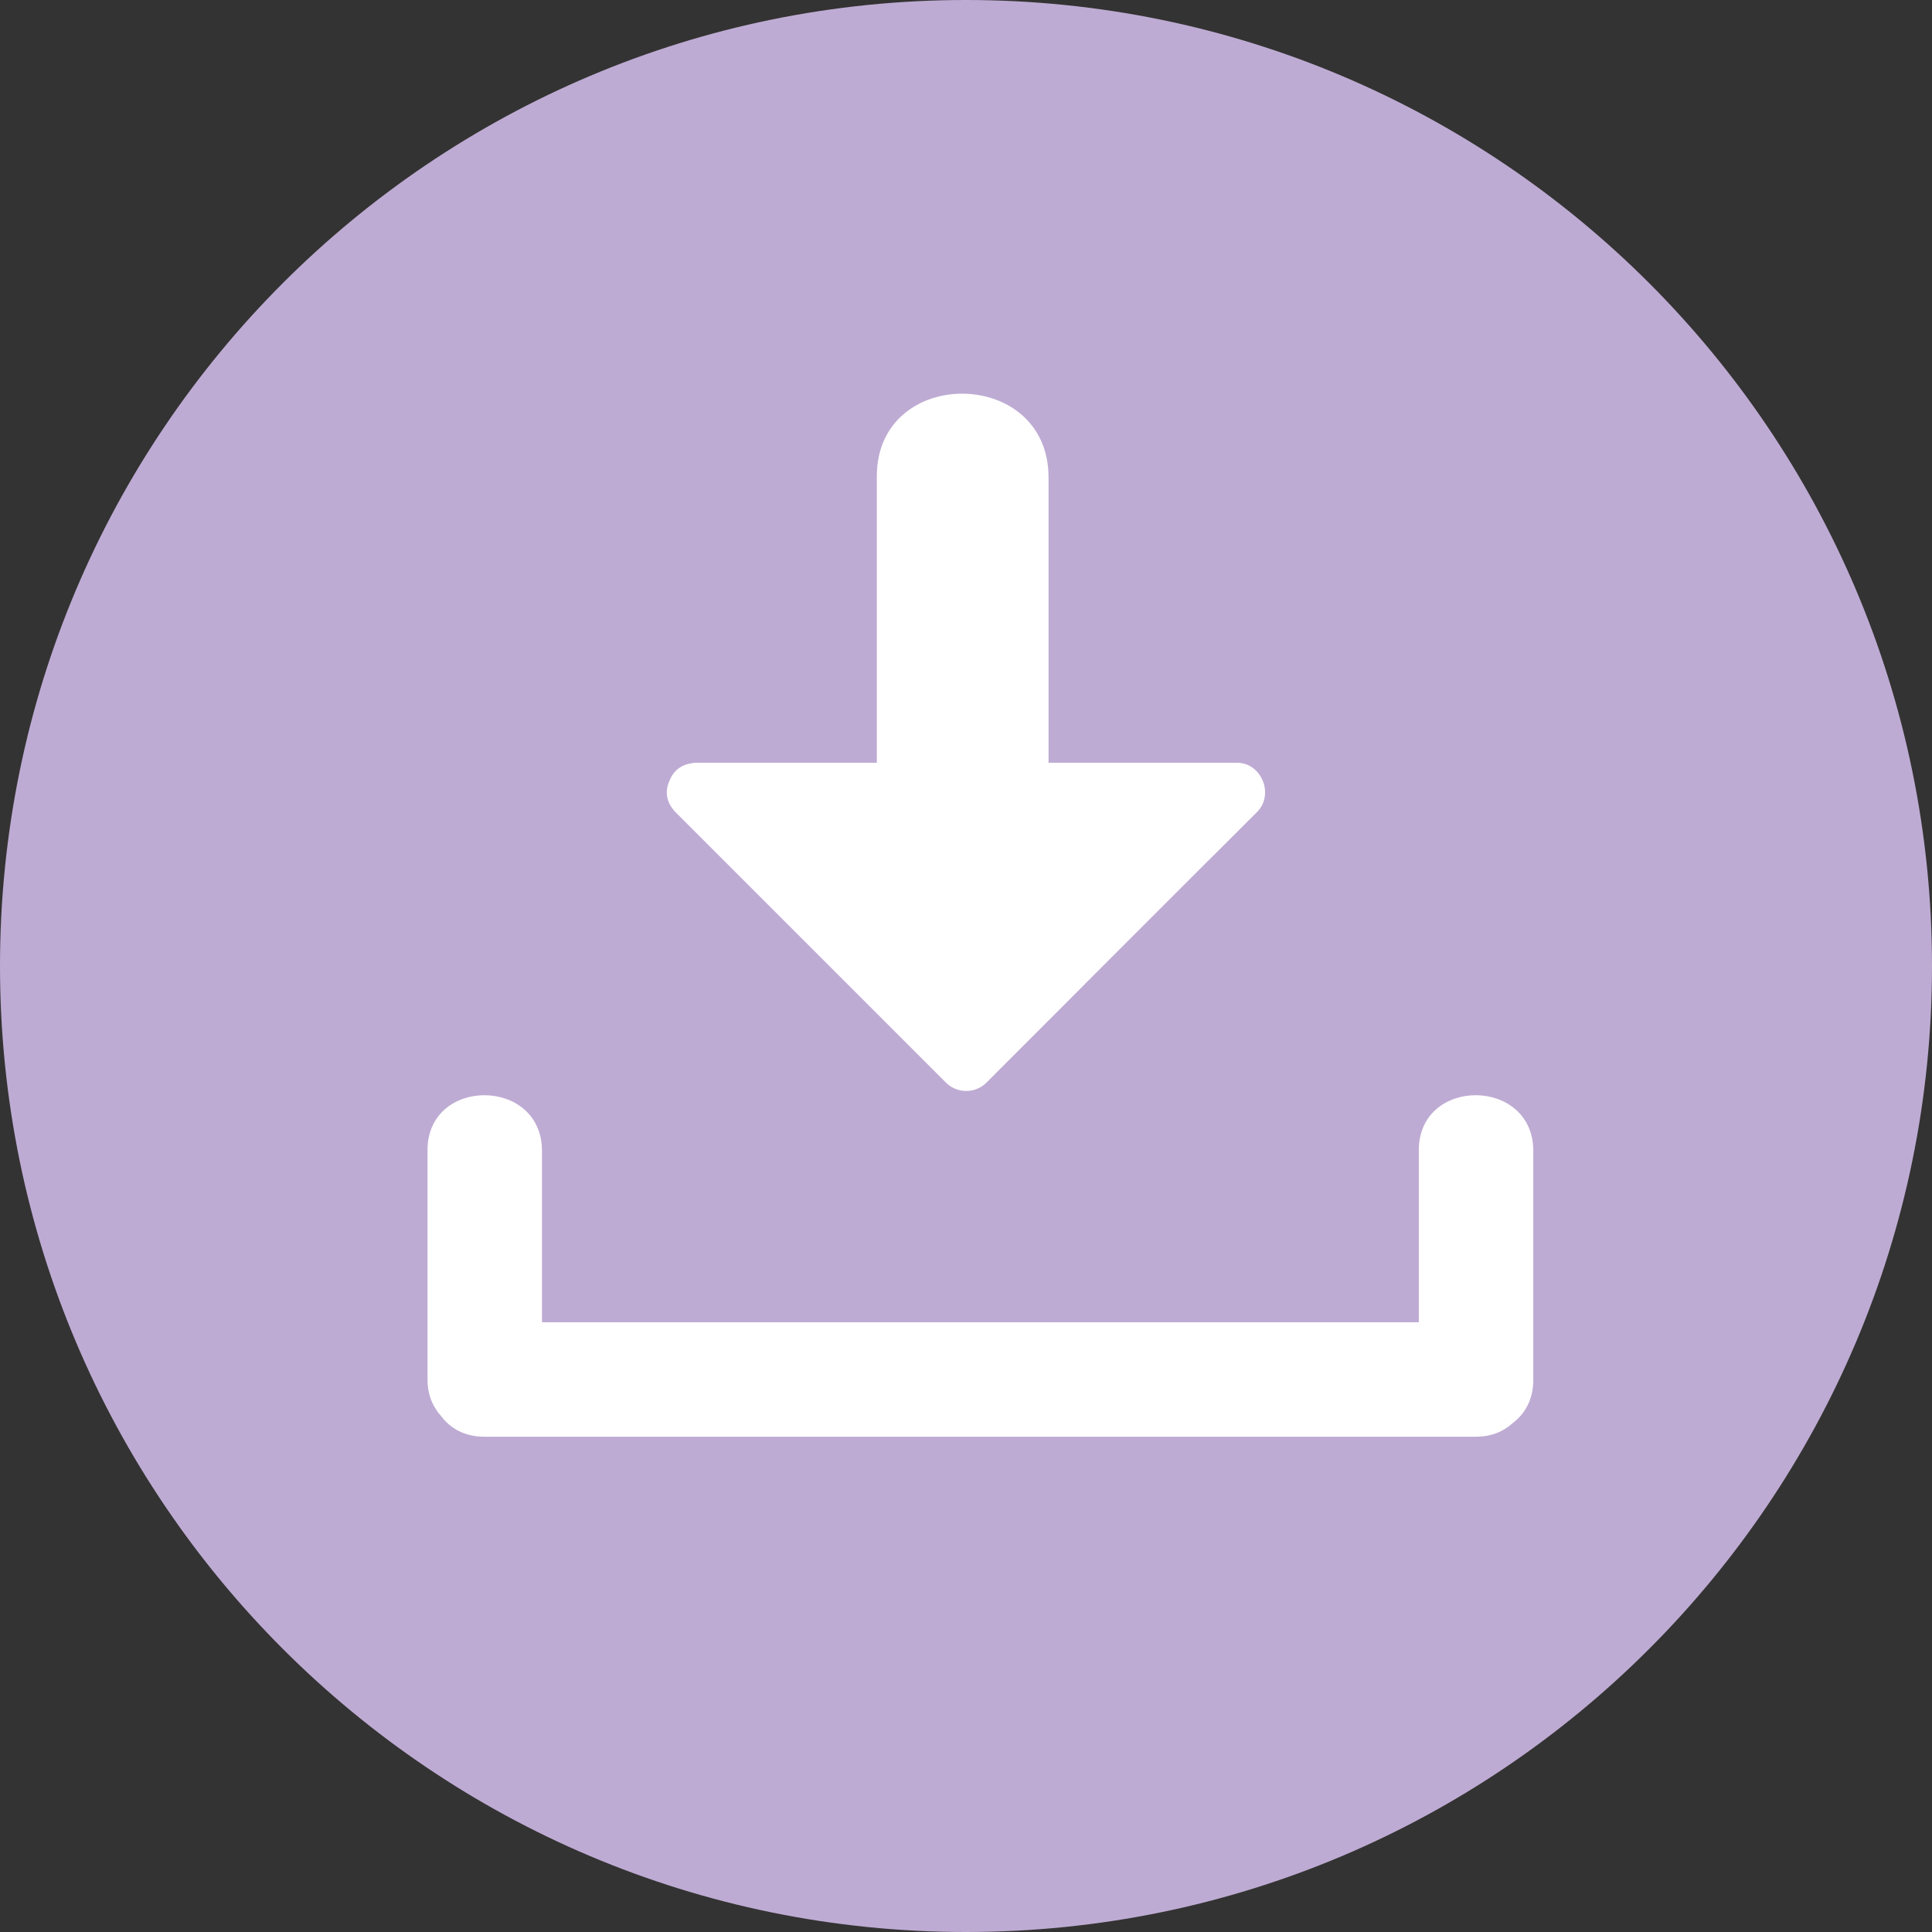
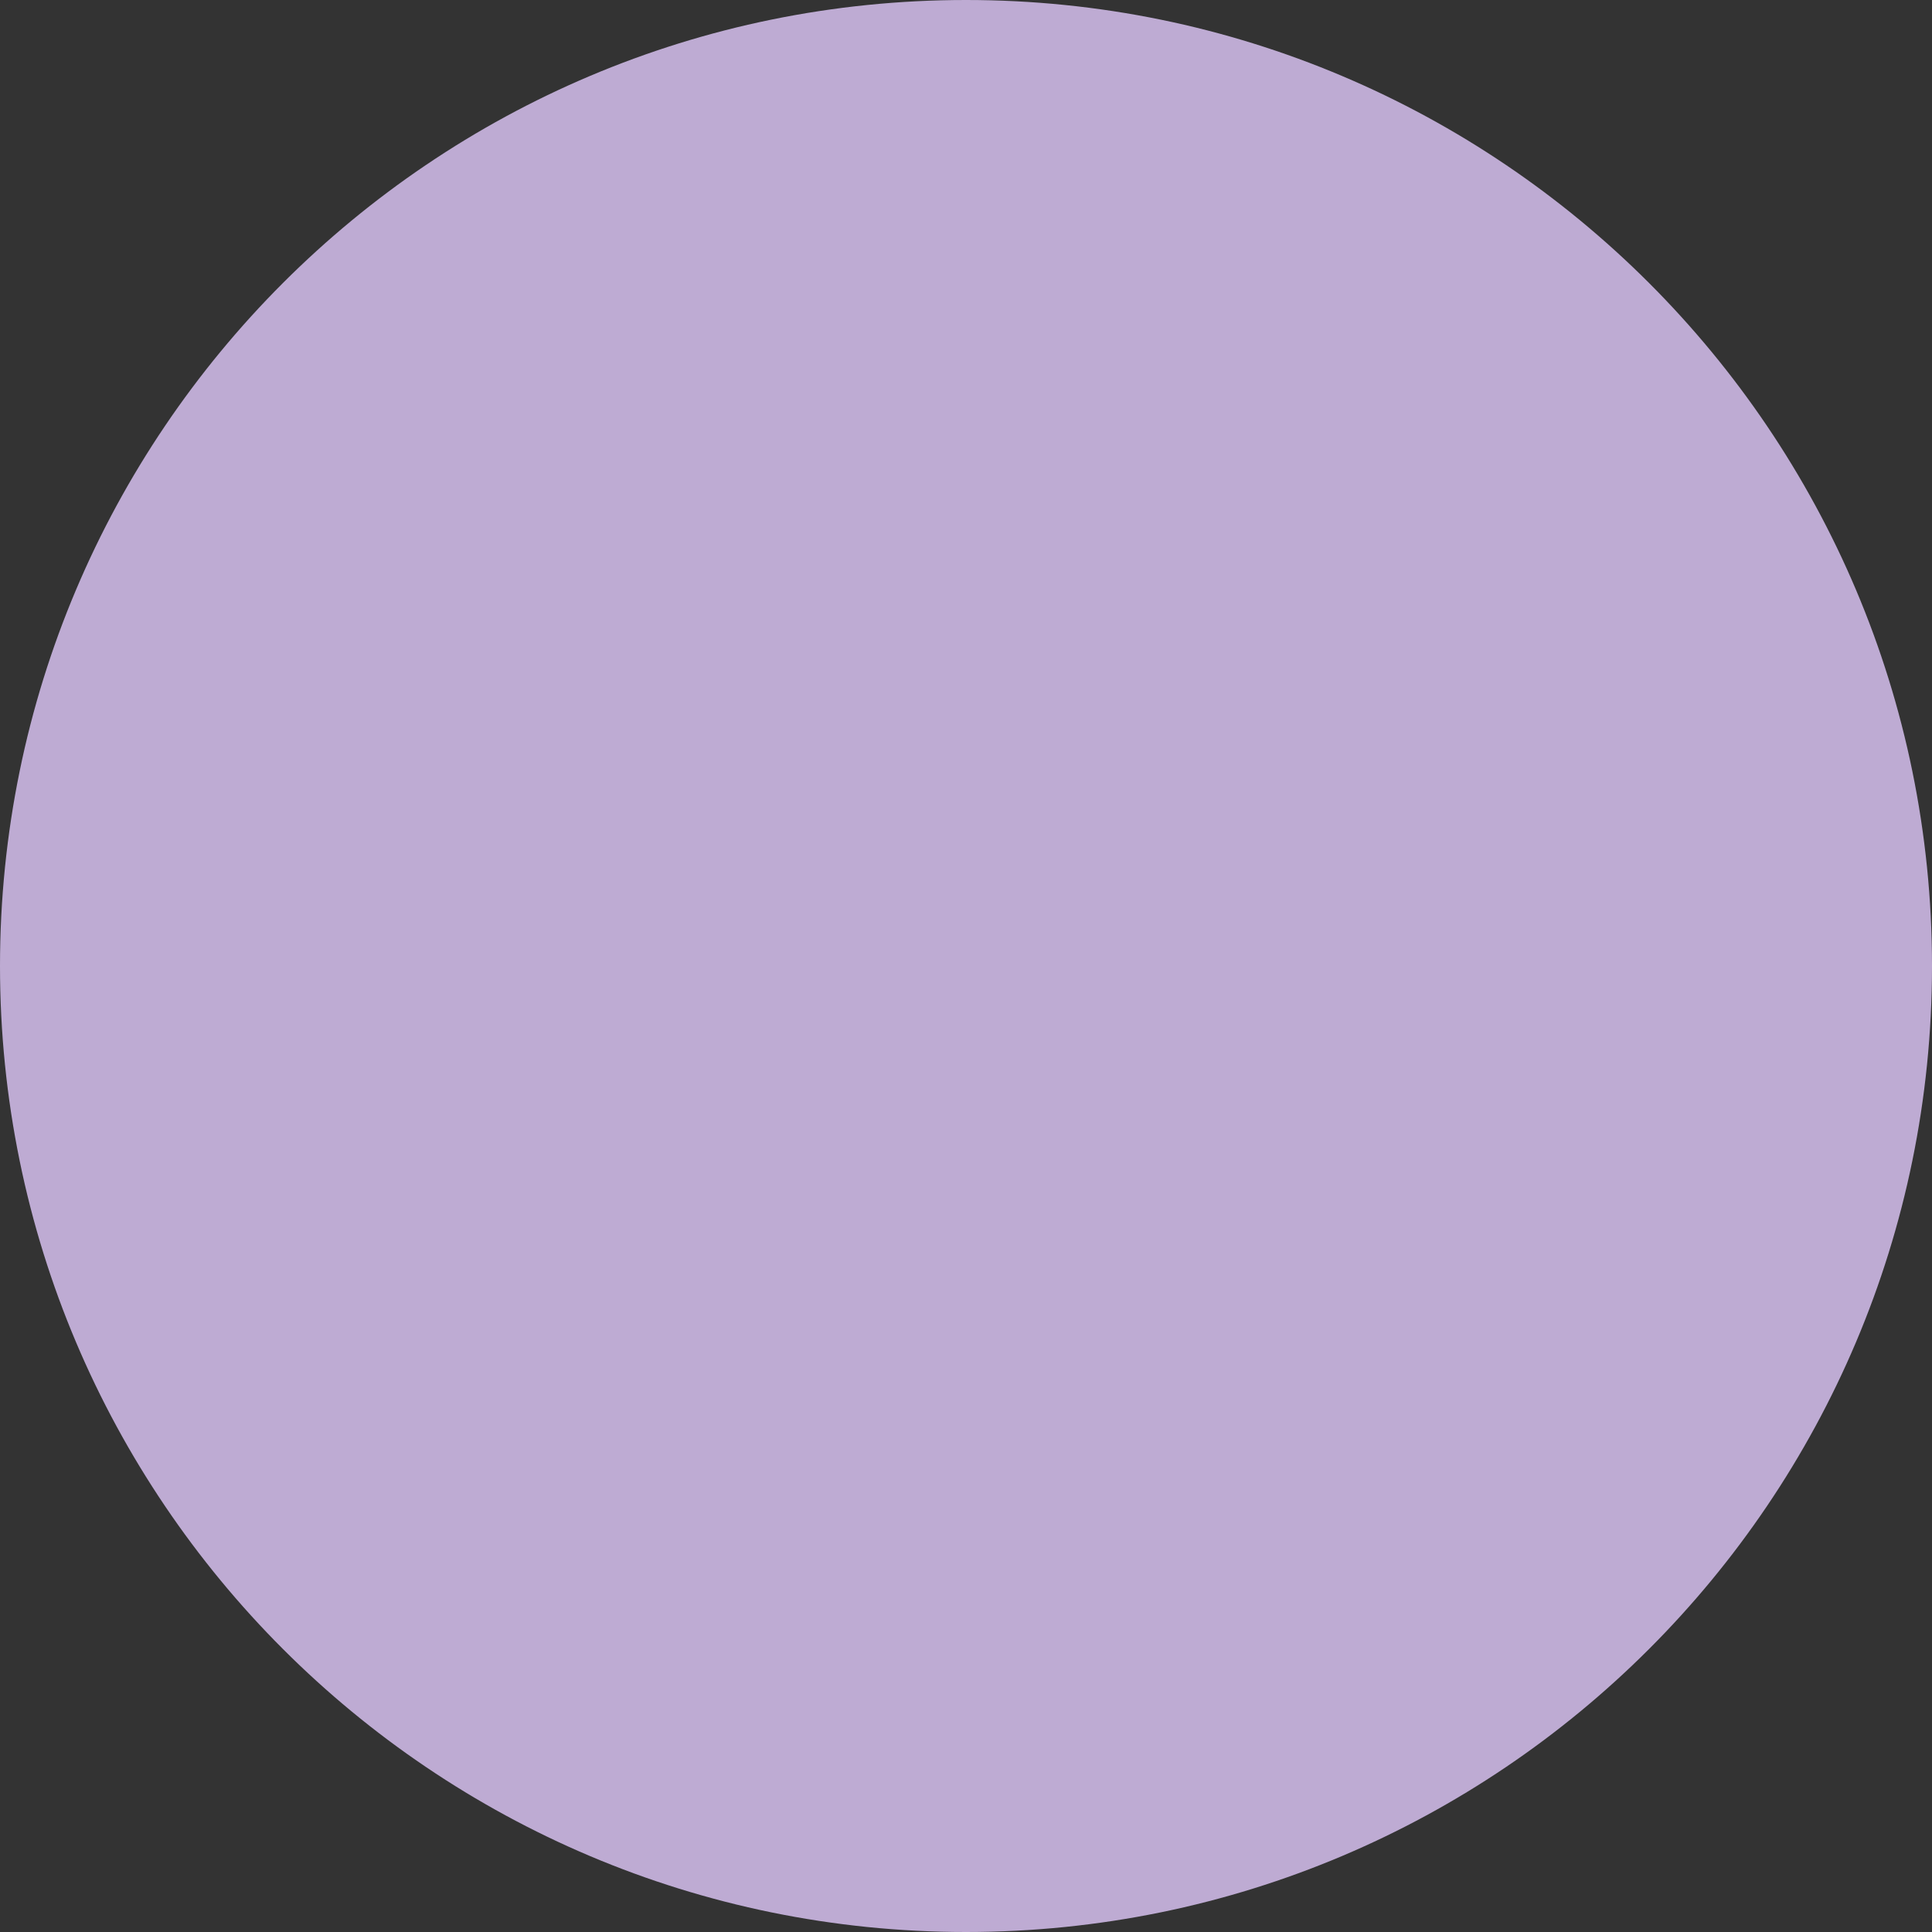
<svg xmlns="http://www.w3.org/2000/svg" width="1080" zoomAndPan="magnify" viewBox="0 0 810 810" height="1080" preserveAspectRatio="xMidYMid meet" version="1.0">
  <rect x="0" y="0" width="810" height="810" fill="#333333" stroke="none" />
  <path fill="#beabd3" d="M 0 405 C 0 181.359 181.359 0 405 0 C 628.641 0 810 181.359 810 405 C 810 628.641 628.641 810 405 810 C 181.359 810 0 628.641 0 405 Z M 0 405 " fill-opacity="1" fill-rule="nonzero" />
-   <path fill="#ffffff" d="M 594.848 482.211 L 594.848 554.363 L 227.23 554.363 L 227.23 482.539 C 227.23 451.523 179.238 451.359 179.238 482.211 L 179.238 578.199 C 179.238 584.891 181.523 589.953 184.953 593.707 C 188.707 598.766 194.746 602.359 203.07 602.359 L 618.684 602.359 C 625.375 602.359 630.434 600.074 634.191 596.645 C 639.25 592.891 642.84 586.852 642.84 578.523 L 642.84 482.539 C 642.84 451.523 594.848 451.359 594.848 482.211 " fill-opacity="1" fill-rule="nonzero" />
-   <path fill="#ffffff" d="M 518.617 319.789 L 439.605 319.789 L 439.605 200.133 C 439.605 153.609 367.617 153.281 367.617 199.645 L 367.617 319.789 L 291.711 319.789 C 291.223 319.789 290.73 319.789 290.406 319.953 C 285.508 320.441 282.242 323.379 280.773 327.133 C 278.977 330.891 278.977 335.461 282.242 339.379 C 282.57 339.867 283.059 340.355 283.551 340.848 L 396.676 453.973 C 401.246 458.543 409.082 458.543 413.652 453.809 C 451.523 415.938 489.23 378.066 527.105 340.355 C 534.285 333.012 528.898 319.789 518.617 319.789 " fill-opacity="1" fill-rule="nonzero" />
</svg>